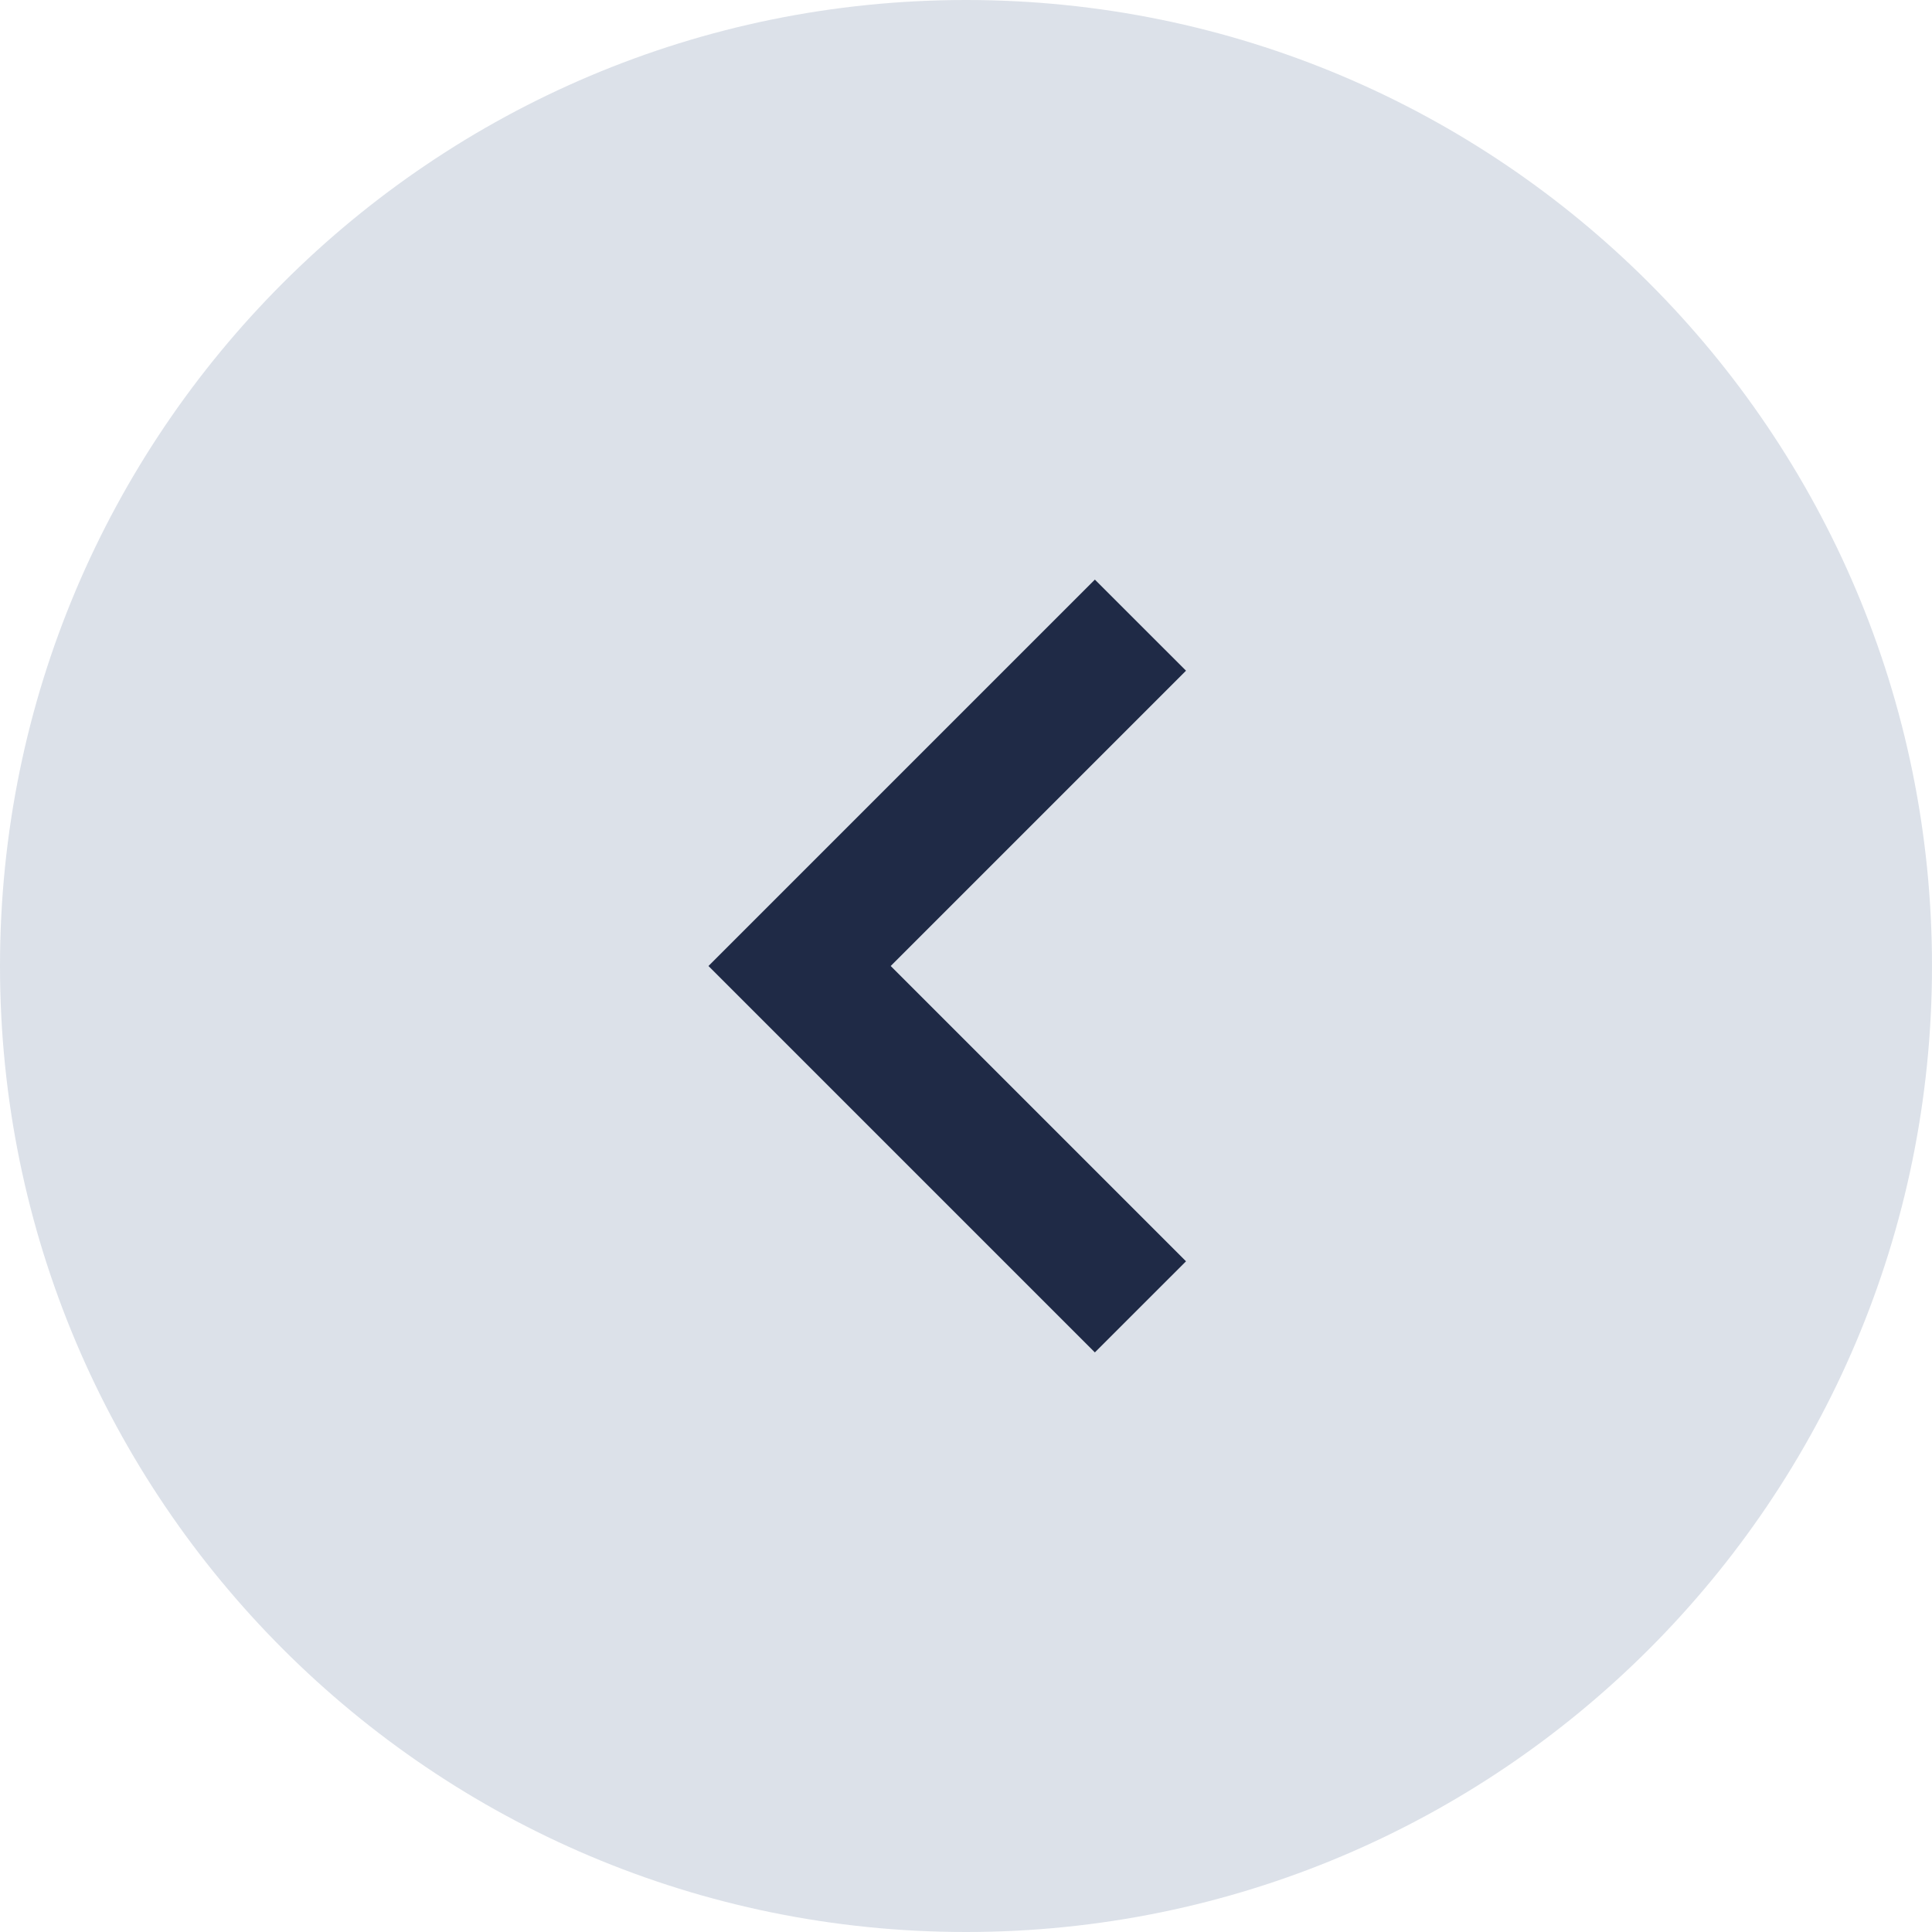
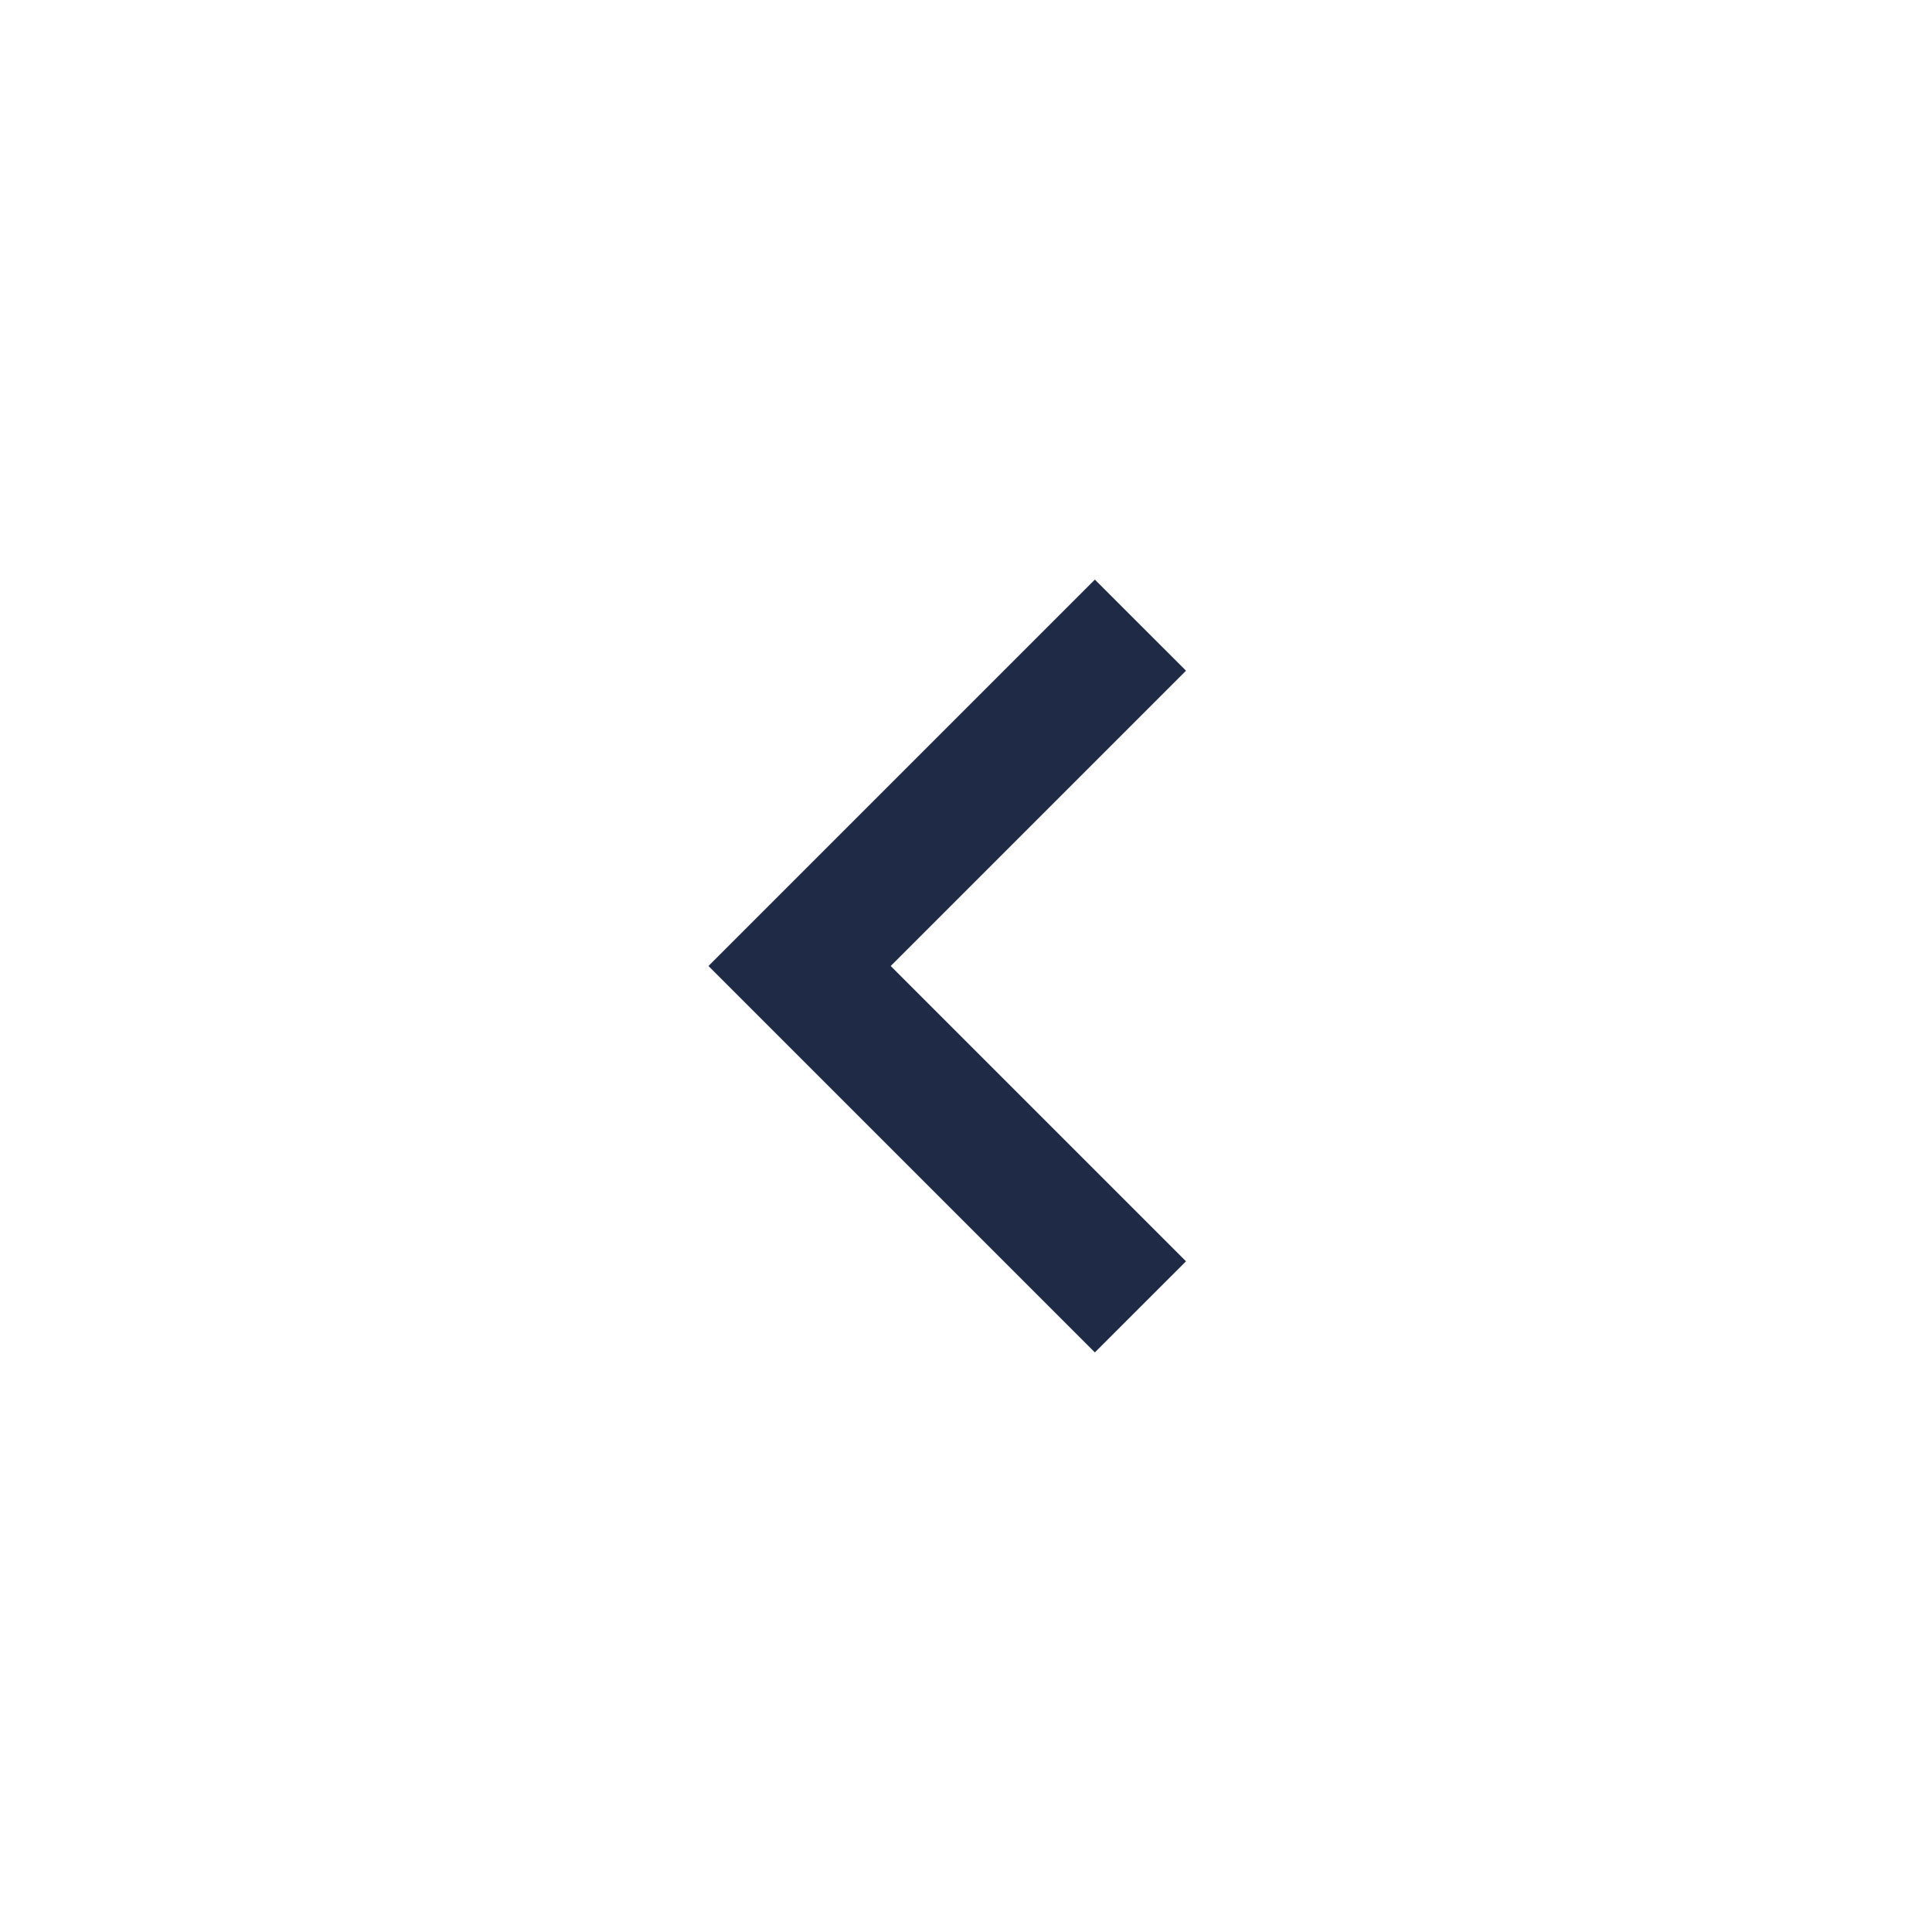
<svg xmlns="http://www.w3.org/2000/svg" width="40" height="40" viewBox="0 0 40 40" fill="none">
-   <path d="M20 40C31.046 40 40 31.046 40 20C40 8.954 31.046 0 20 0C8.954 0 0 8.954 0 20C0 31.046 8.954 40 20 40Z" fill="#C5CDDB" fill-opacity="0.6" />
  <path d="M22.668 12L24.555 13.886L18.441 20L24.555 26.114L22.668 28L14.668 20L22.668 12Z" fill="#1F2A46" />
</svg>